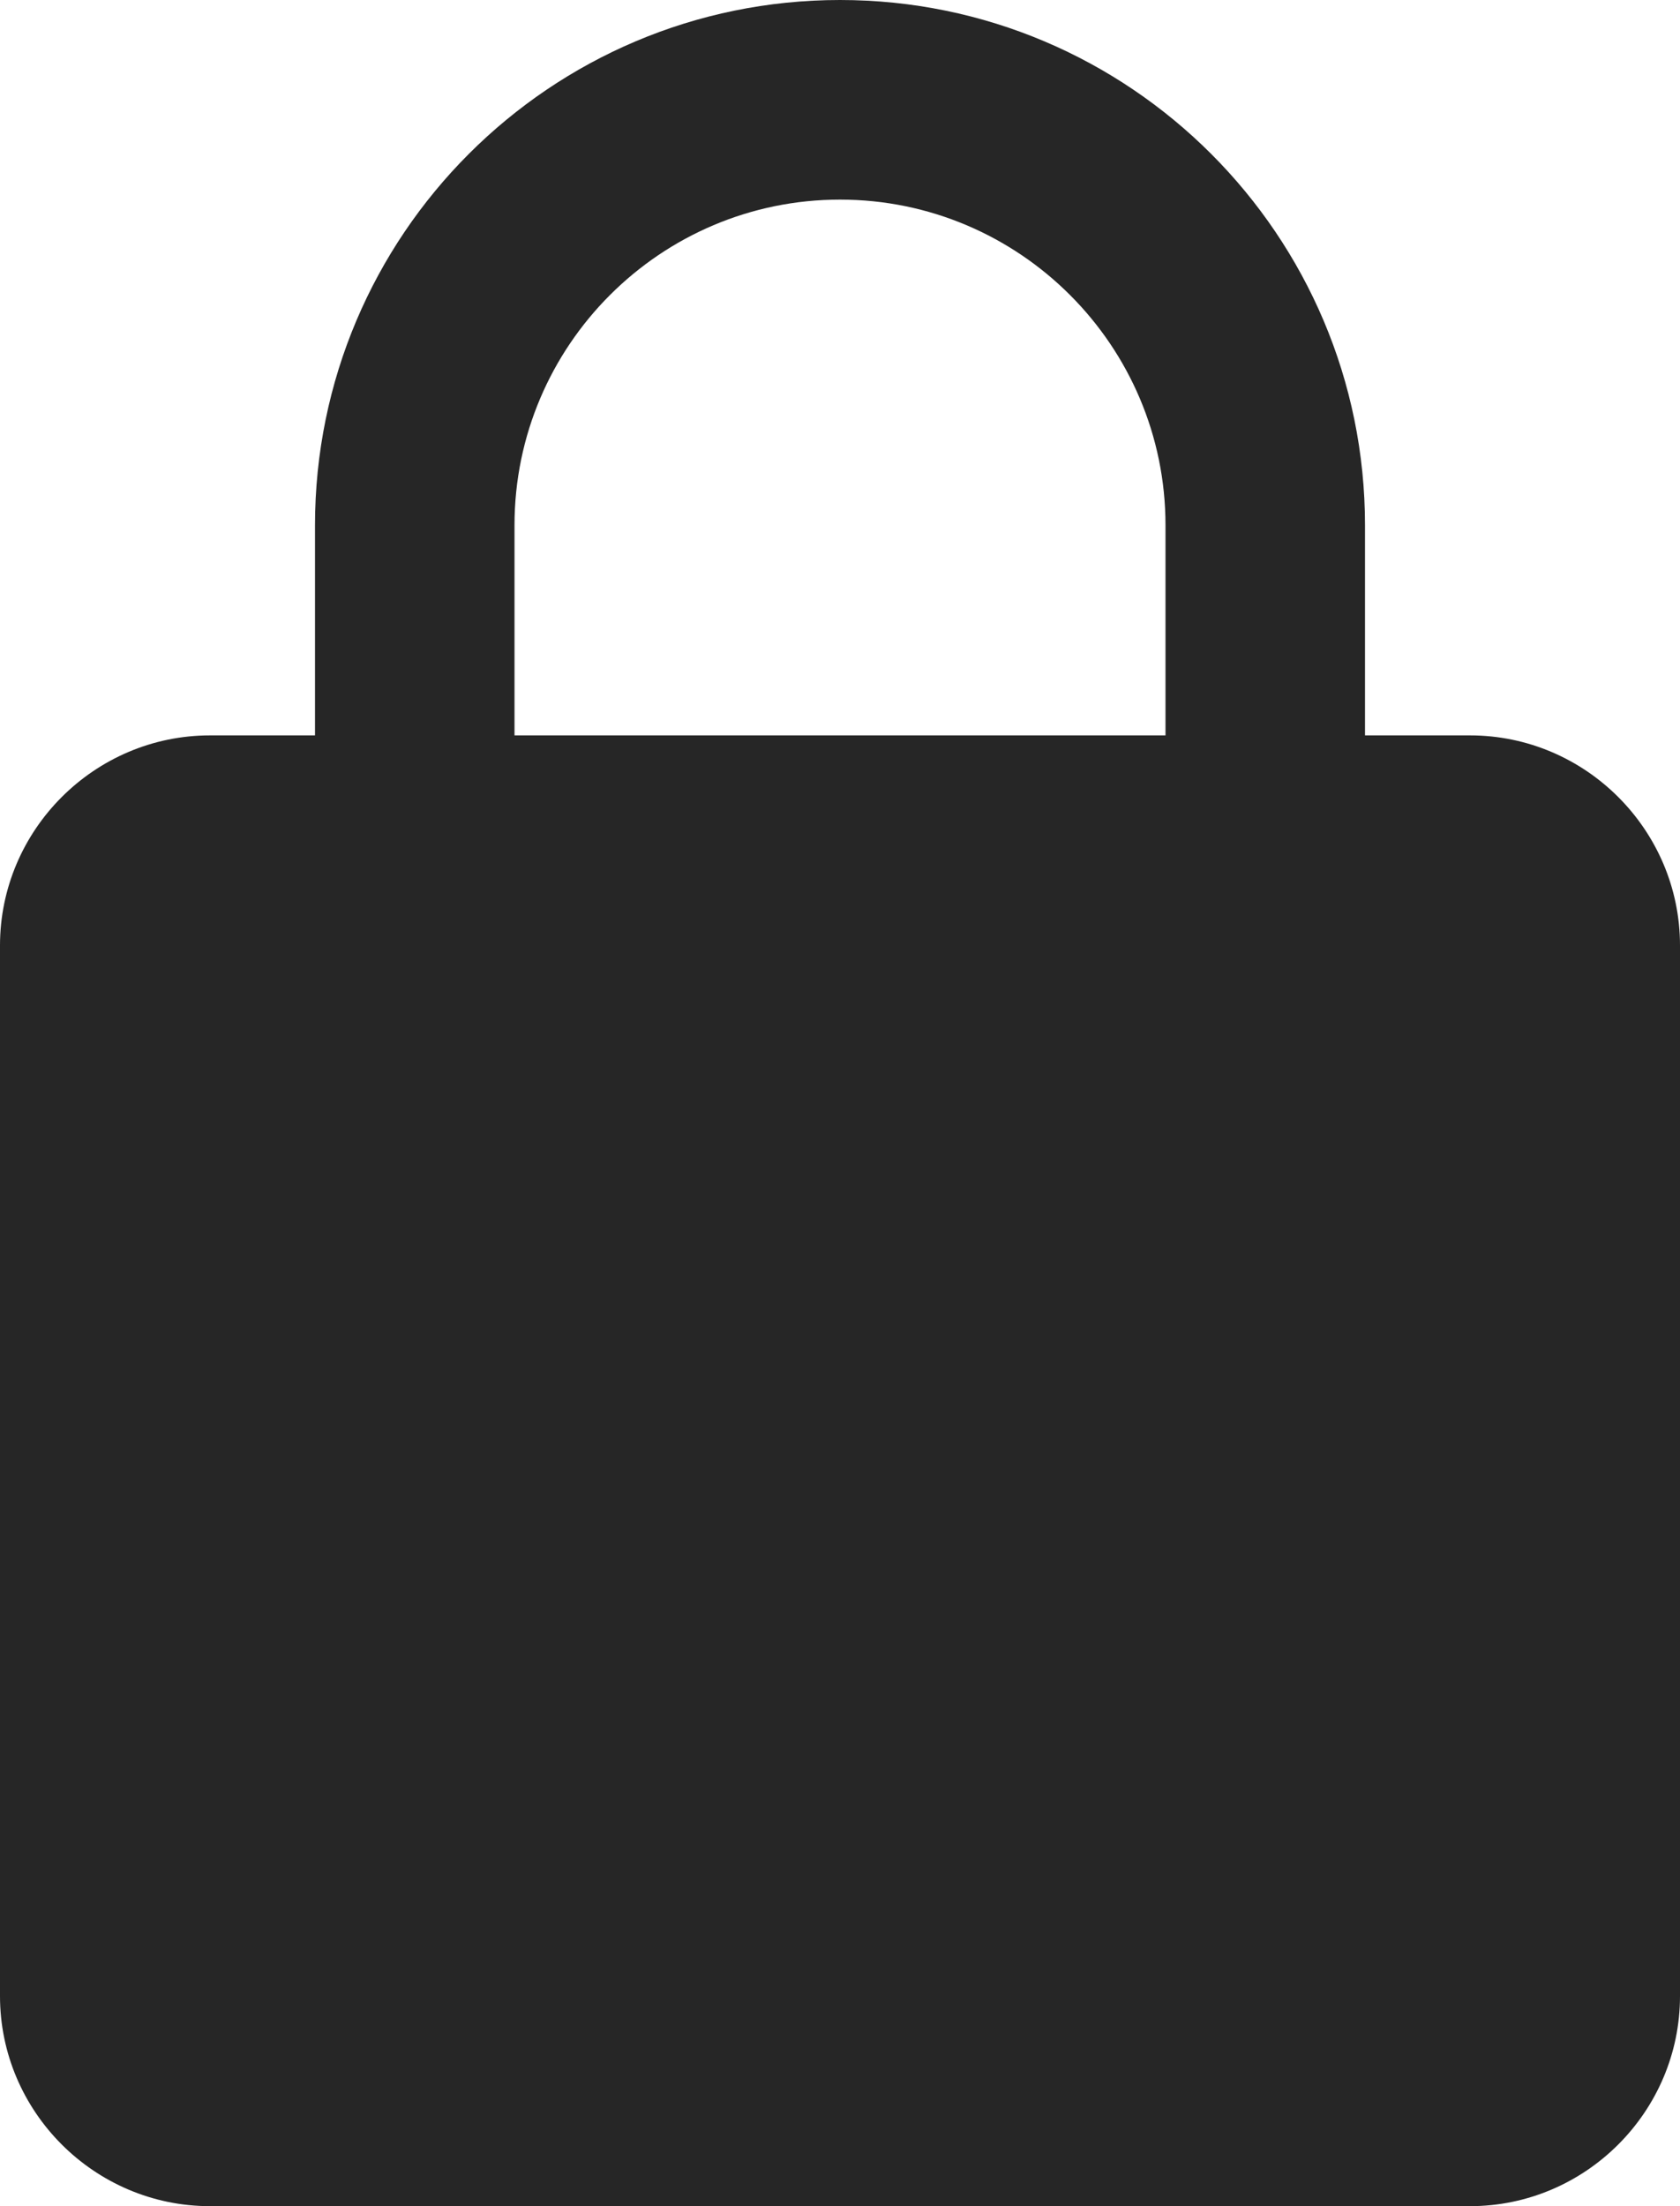
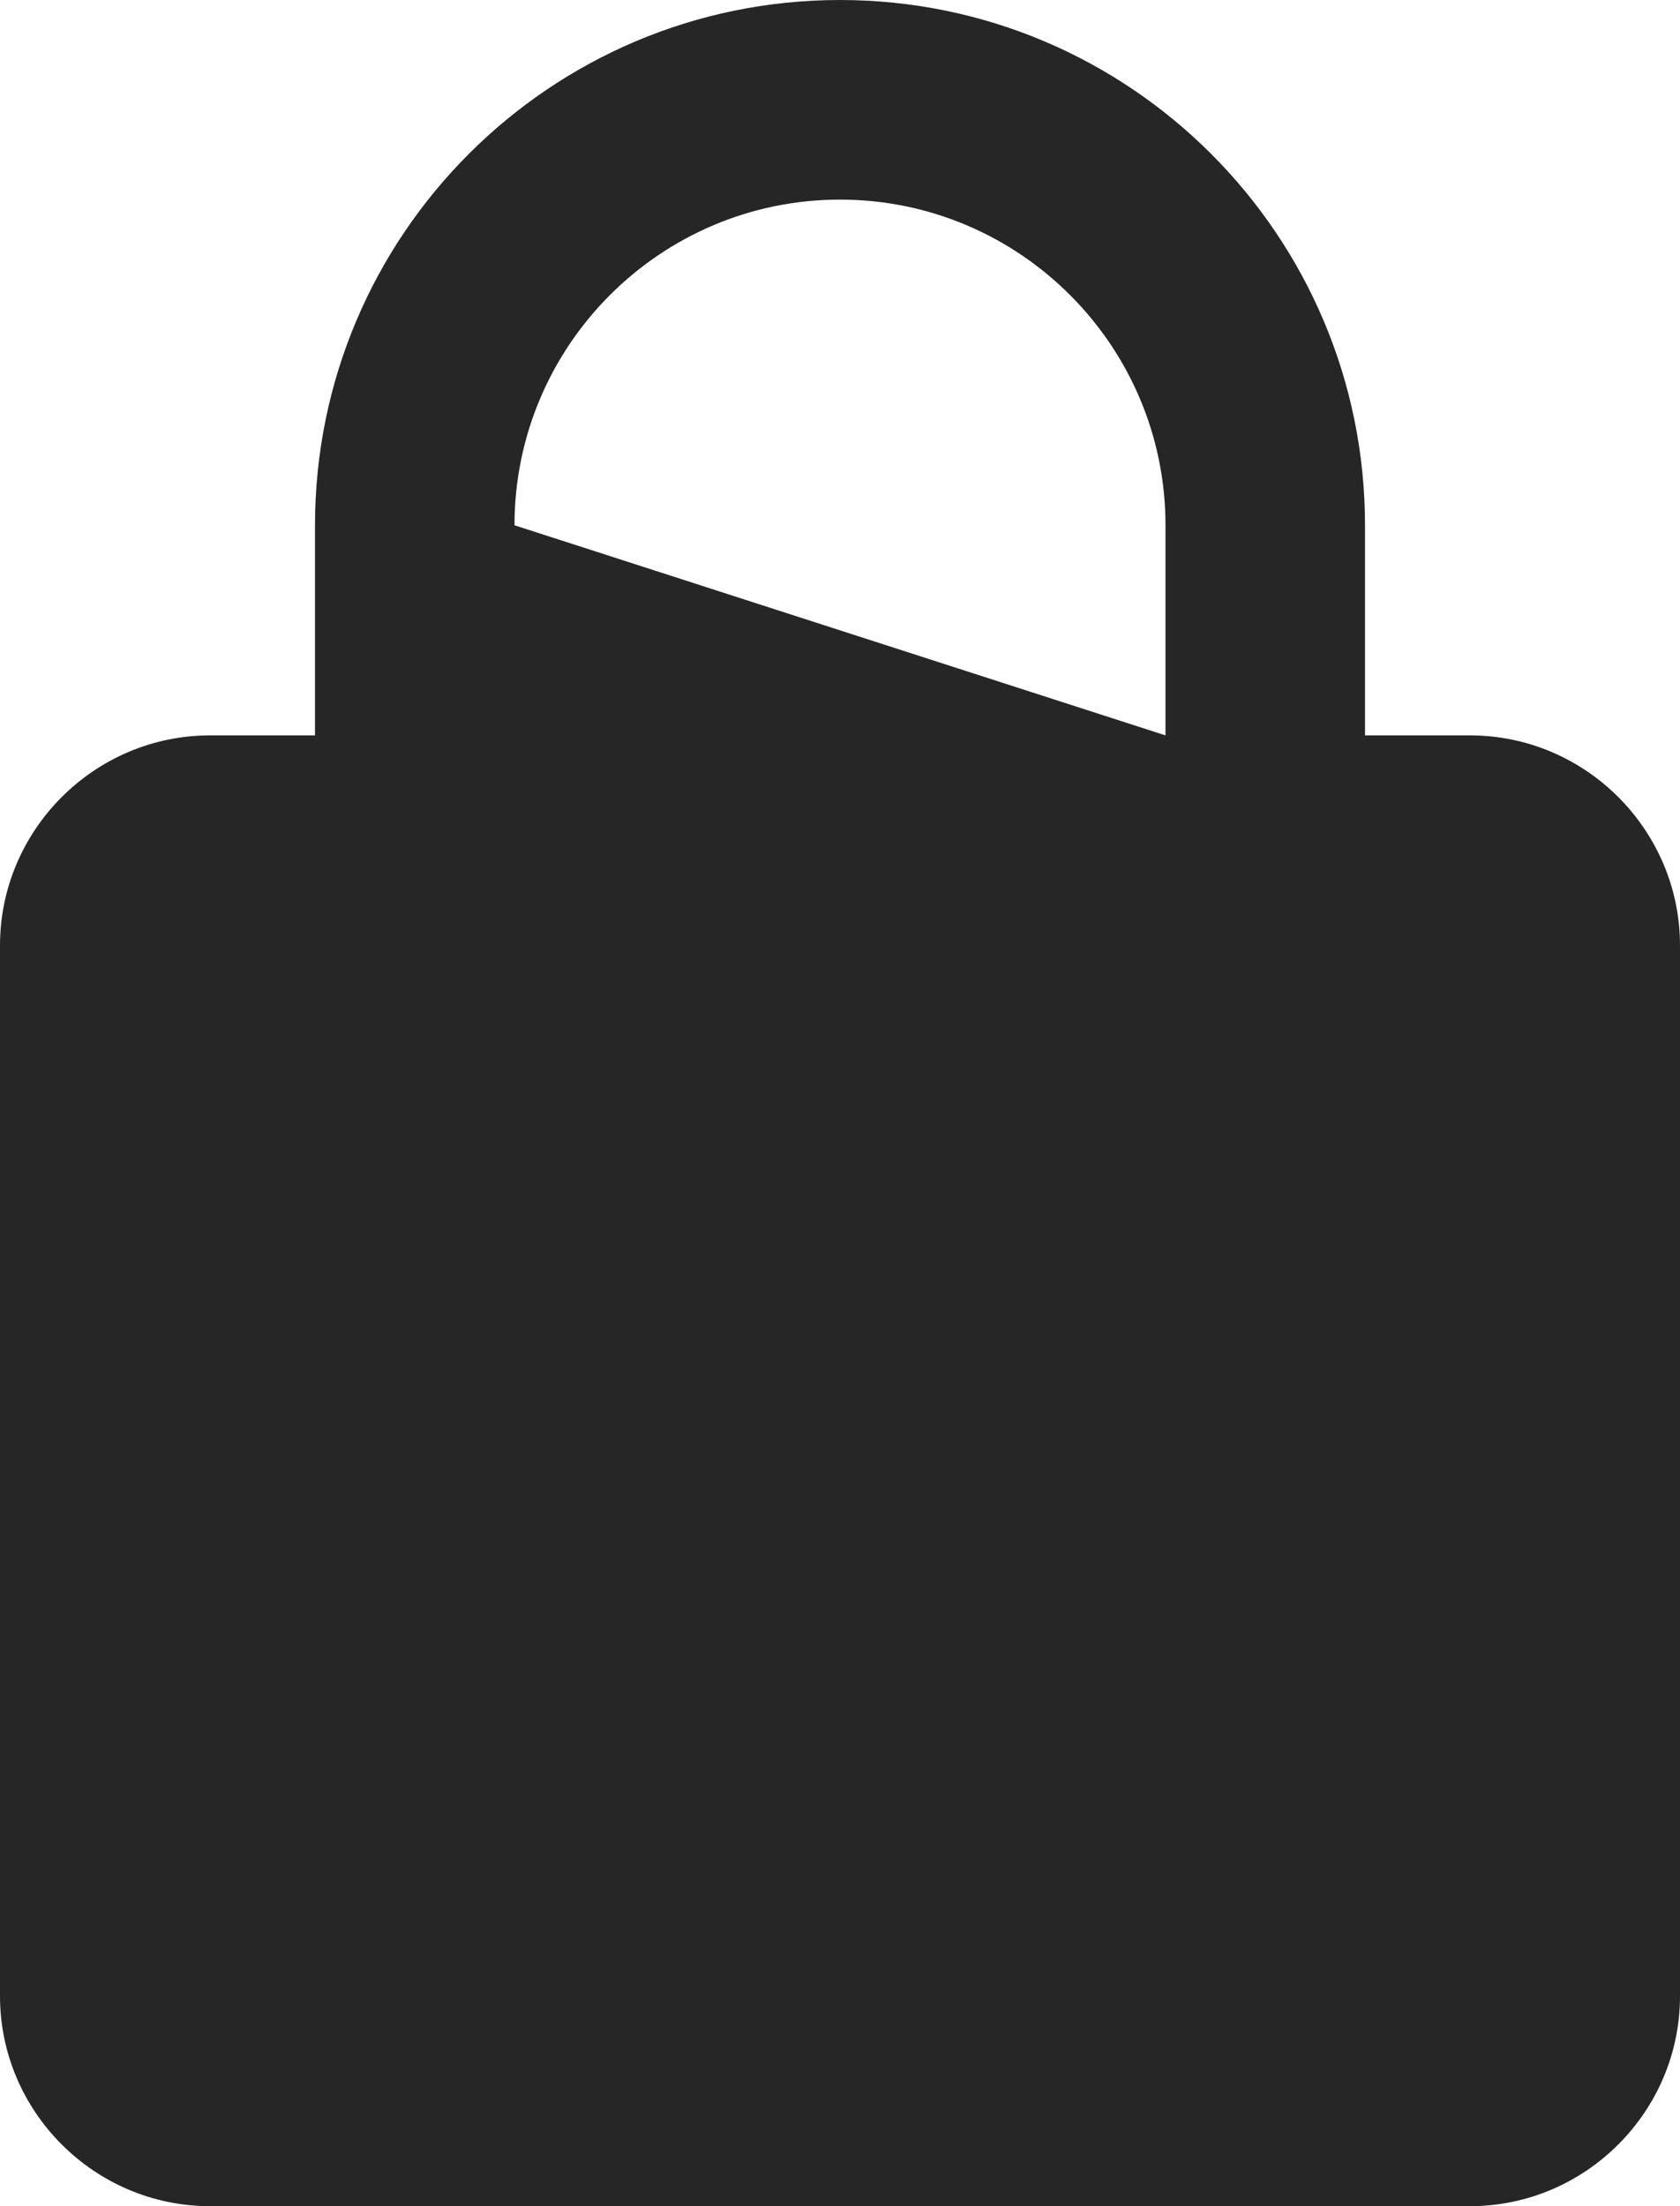
<svg xmlns="http://www.w3.org/2000/svg" id="svg6" version="1.1" viewBox="0 0 16 21" height="21" width="16">
  <defs id="defs10" />
-   <path id="path4" d="M 8 0 C 5.24 0 3 2.24 3 5 L 3 7 L 2 7 C 0.9 7 0 7.9 0 9 L 0 19 C 0 20.1 0.9 21 2 21 L 14 21 C 15.1 21 16 20.1 16 19 L 16 9 C 16 7.9 15.1 7 14 7 L 13 7 L 13 5 C 13 2.24 10.76 0 8 0 z M 8 1.9 C 9.71 1.9 11.1 3.29 11.1 5 L 11.1 7 L 4.9 7 L 4.9 5 C 4.9 3.29 6.29 1.9 8 1.9 z " style="fill:#262626;fill-opacity:1" />
+   <path id="path4" d="M 8 0 C 5.24 0 3 2.24 3 5 L 3 7 L 2 7 C 0.9 7 0 7.9 0 9 L 0 19 C 0 20.1 0.9 21 2 21 L 14 21 C 15.1 21 16 20.1 16 19 L 16 9 C 16 7.9 15.1 7 14 7 L 13 7 L 13 5 C 13 2.24 10.76 0 8 0 z M 8 1.9 C 9.71 1.9 11.1 3.29 11.1 5 L 11.1 7 L 4.9 5 C 4.9 3.29 6.29 1.9 8 1.9 z " style="fill:#262626;fill-opacity:1" />
</svg>